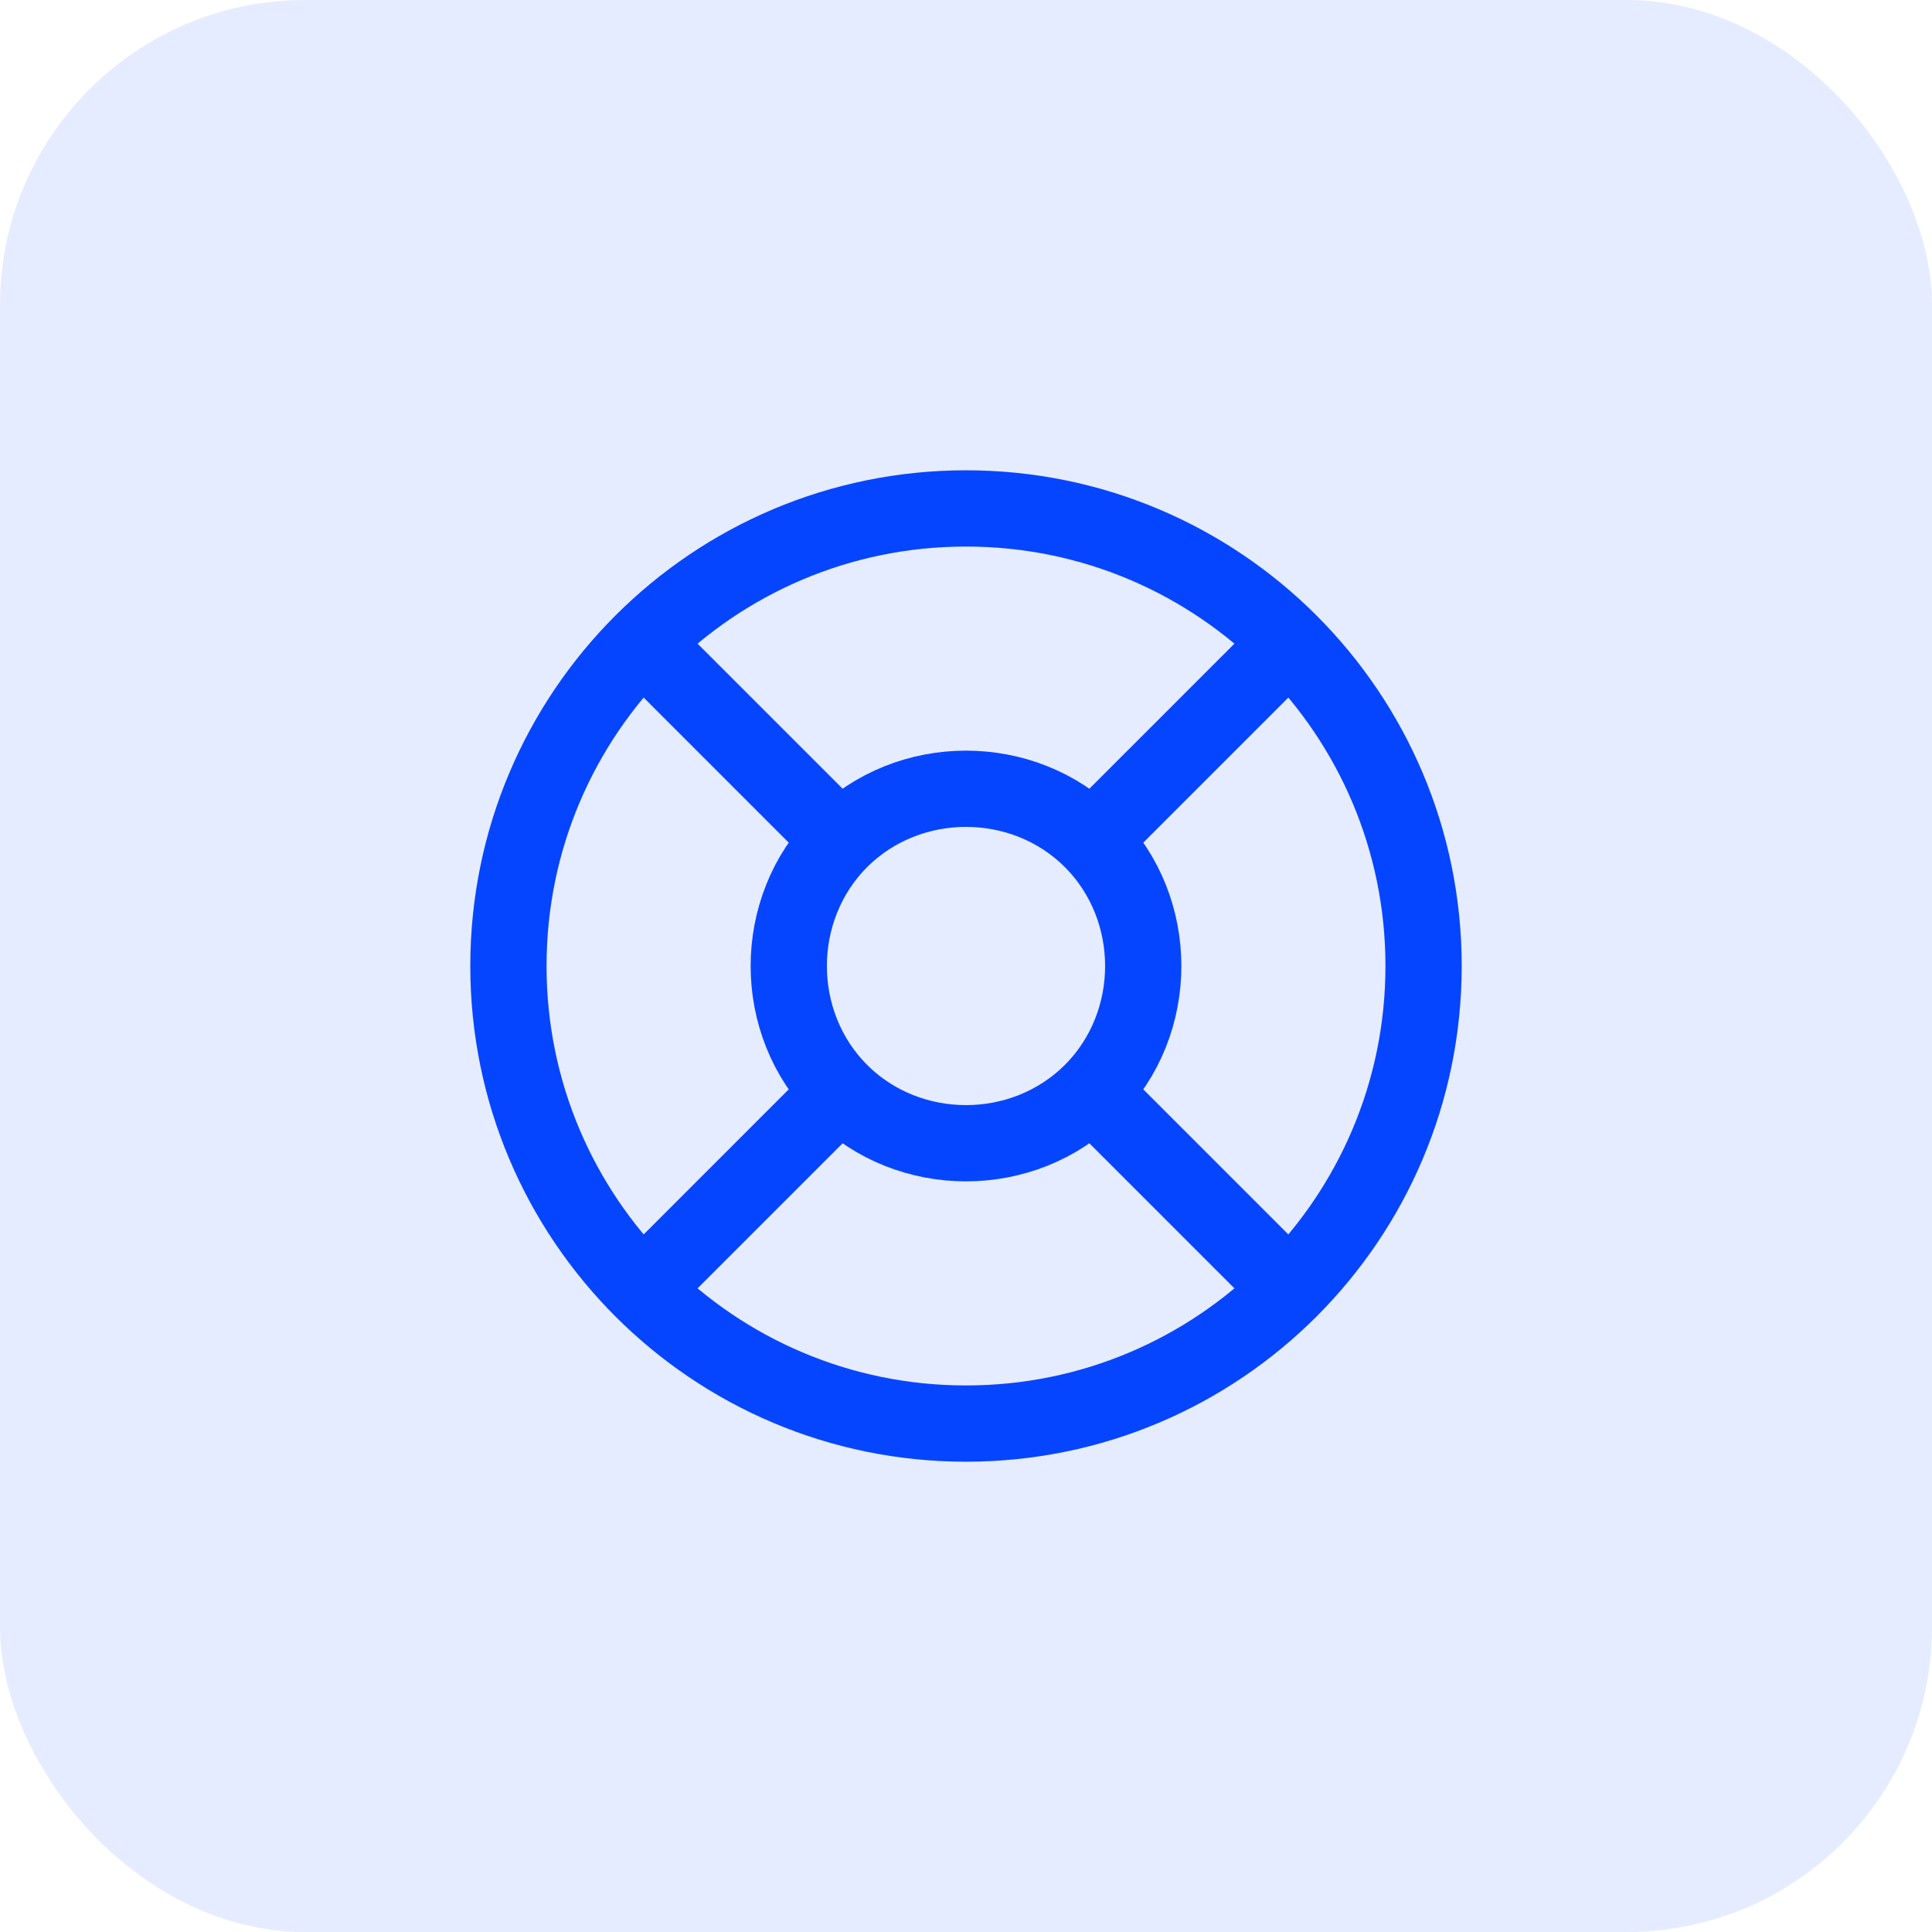
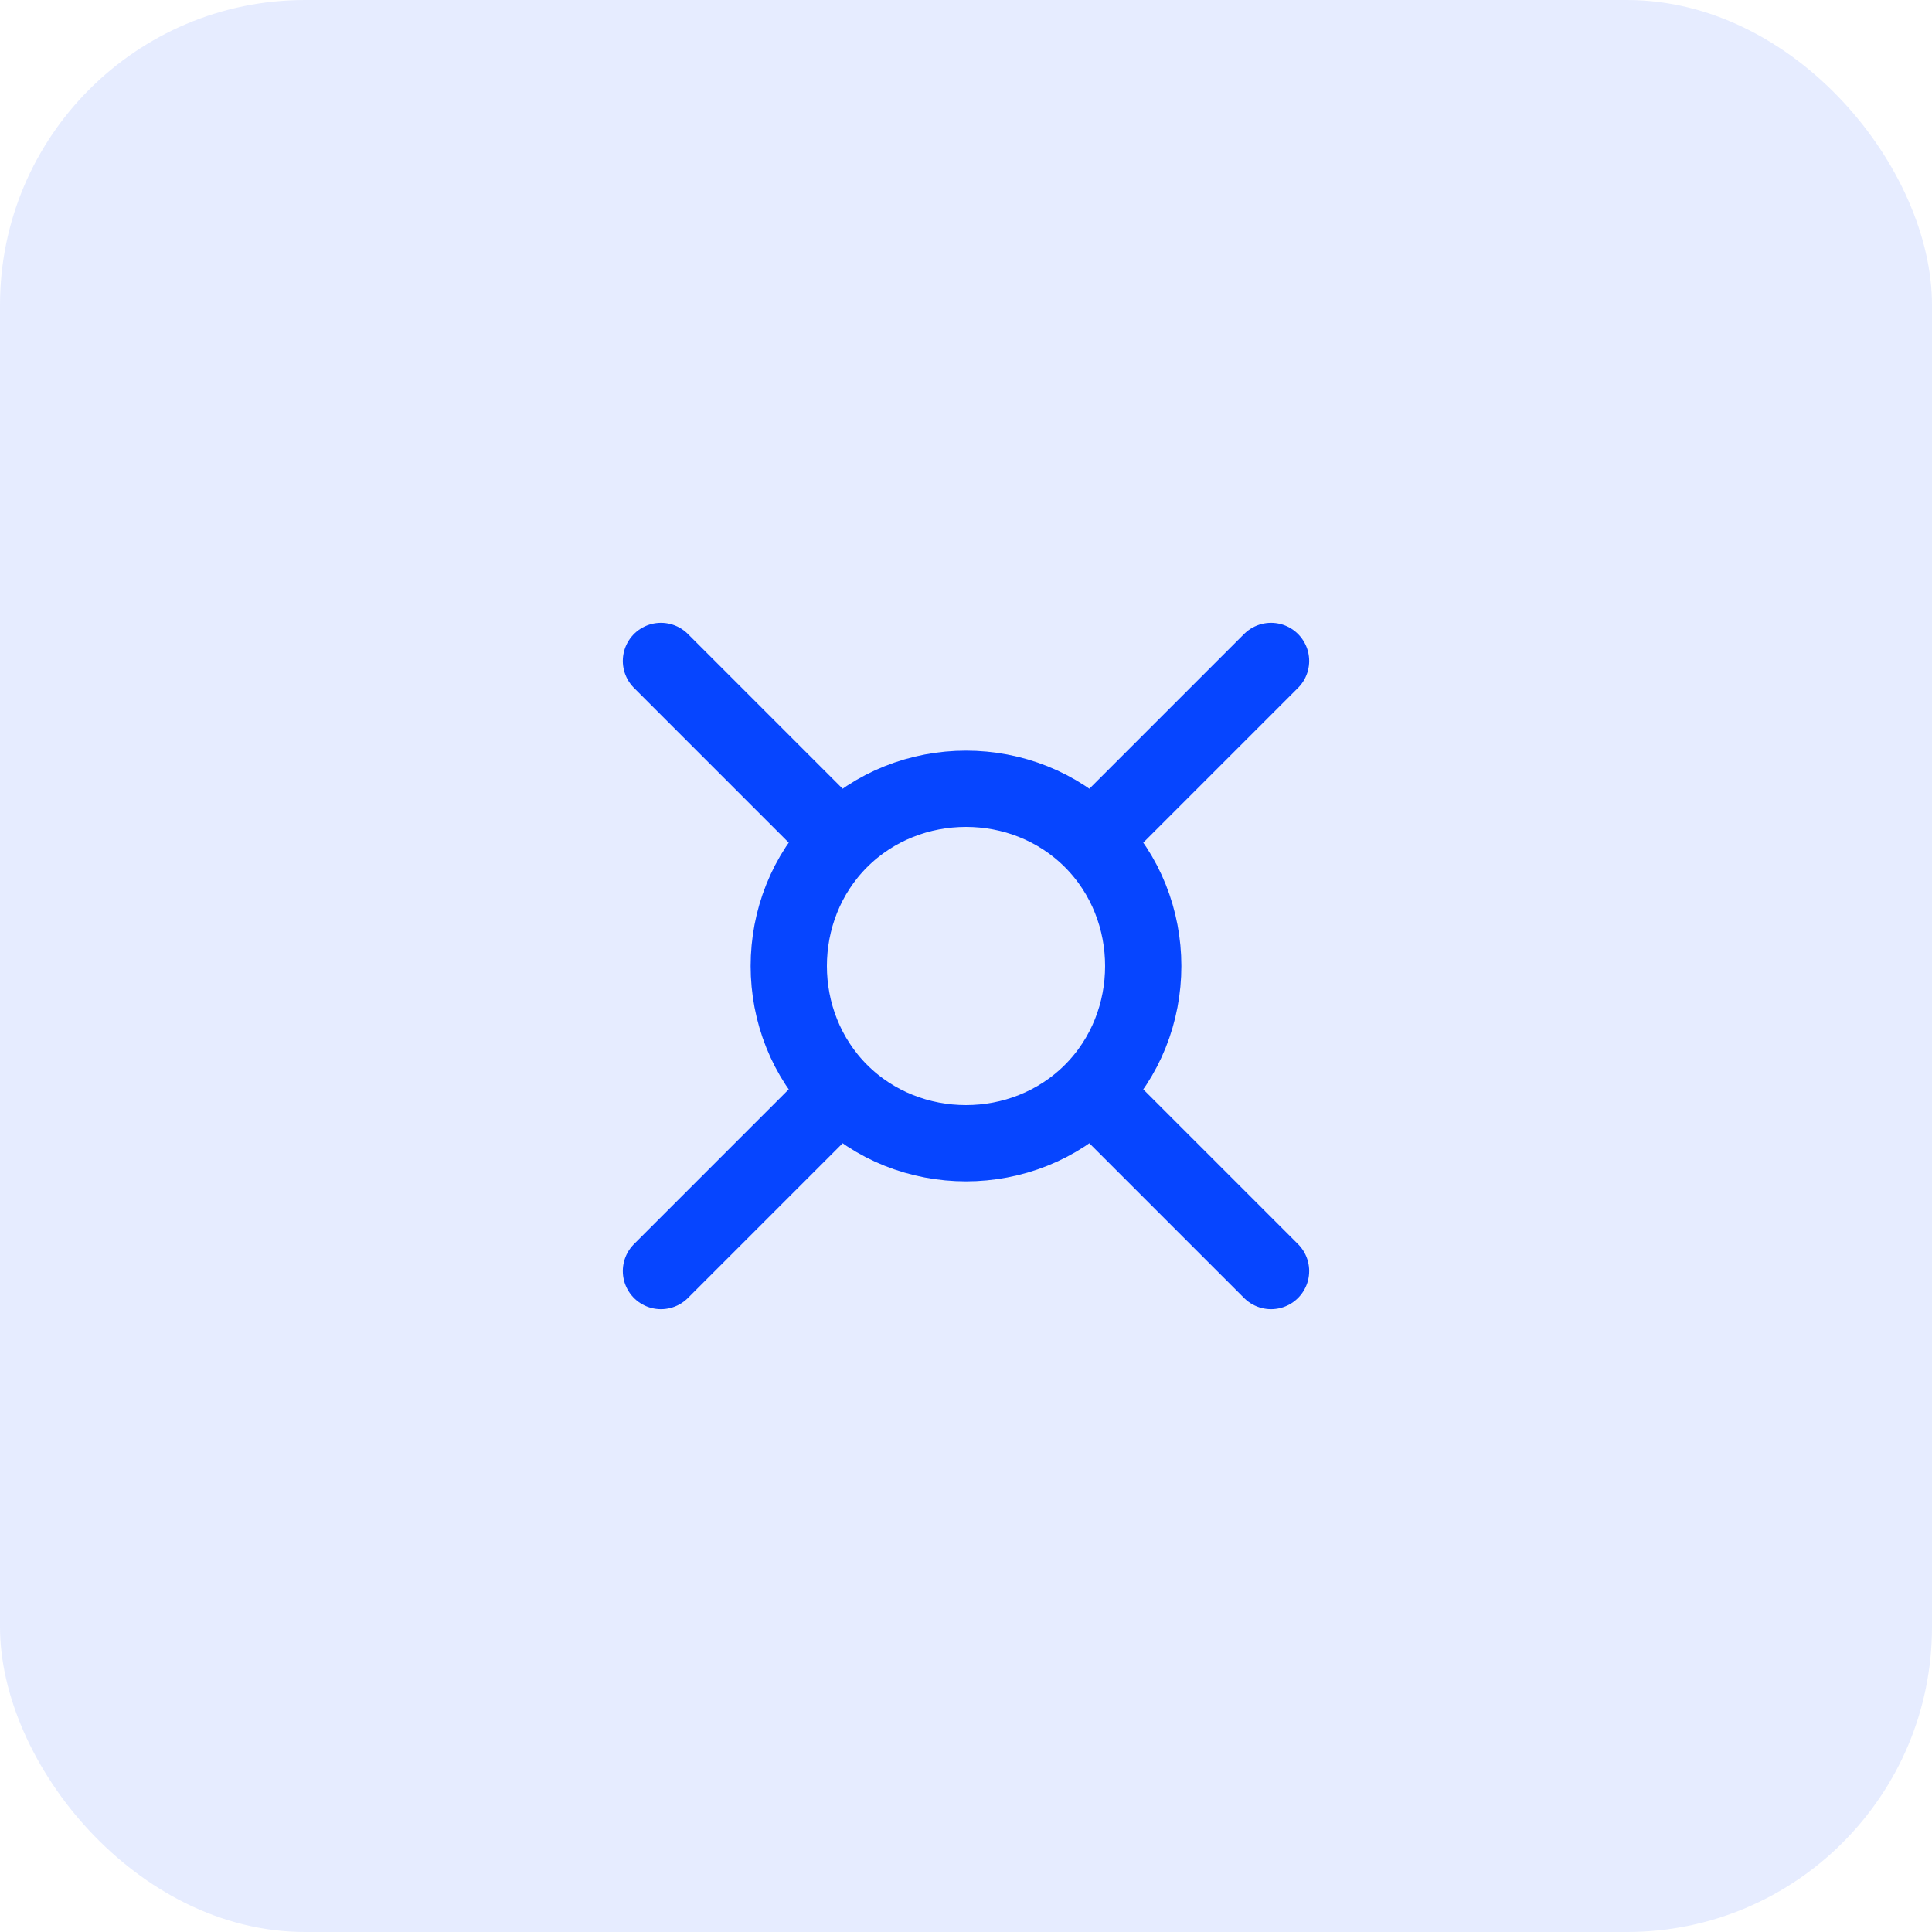
<svg xmlns="http://www.w3.org/2000/svg" width="38" height="38" viewBox="0 0 38 38" fill="none">
  <rect opacity="0.1" width="38" height="38" rx="6" fill="#0645FF" />
-   <path d="M19 28C23.971 28 28 23.971 28 19C28 14.029 23.971 10 19 10C14.029 10 10 14.029 10 19C10 23.971 14.029 28 19 28Z" stroke="#0645FF" stroke-width="1.5" stroke-linecap="round" stroke-linejoin="round" />
  <path d="M25 13L21.475 16.525M21.475 16.525C22.823 17.874 22.823 20.127 21.475 21.475M21.475 16.525C20.127 15.177 17.874 15.177 16.525 16.525M13 25L16.525 21.475M16.525 21.475C15.177 20.127 15.177 17.874 16.525 16.525M16.525 21.475C17.873 22.823 20.126 22.823 21.475 21.475M13 13L16.525 16.525M25 25L21.475 21.475" stroke="#0645FF" stroke-width="1.5" stroke-linecap="round" stroke-linejoin="round" />
</svg>